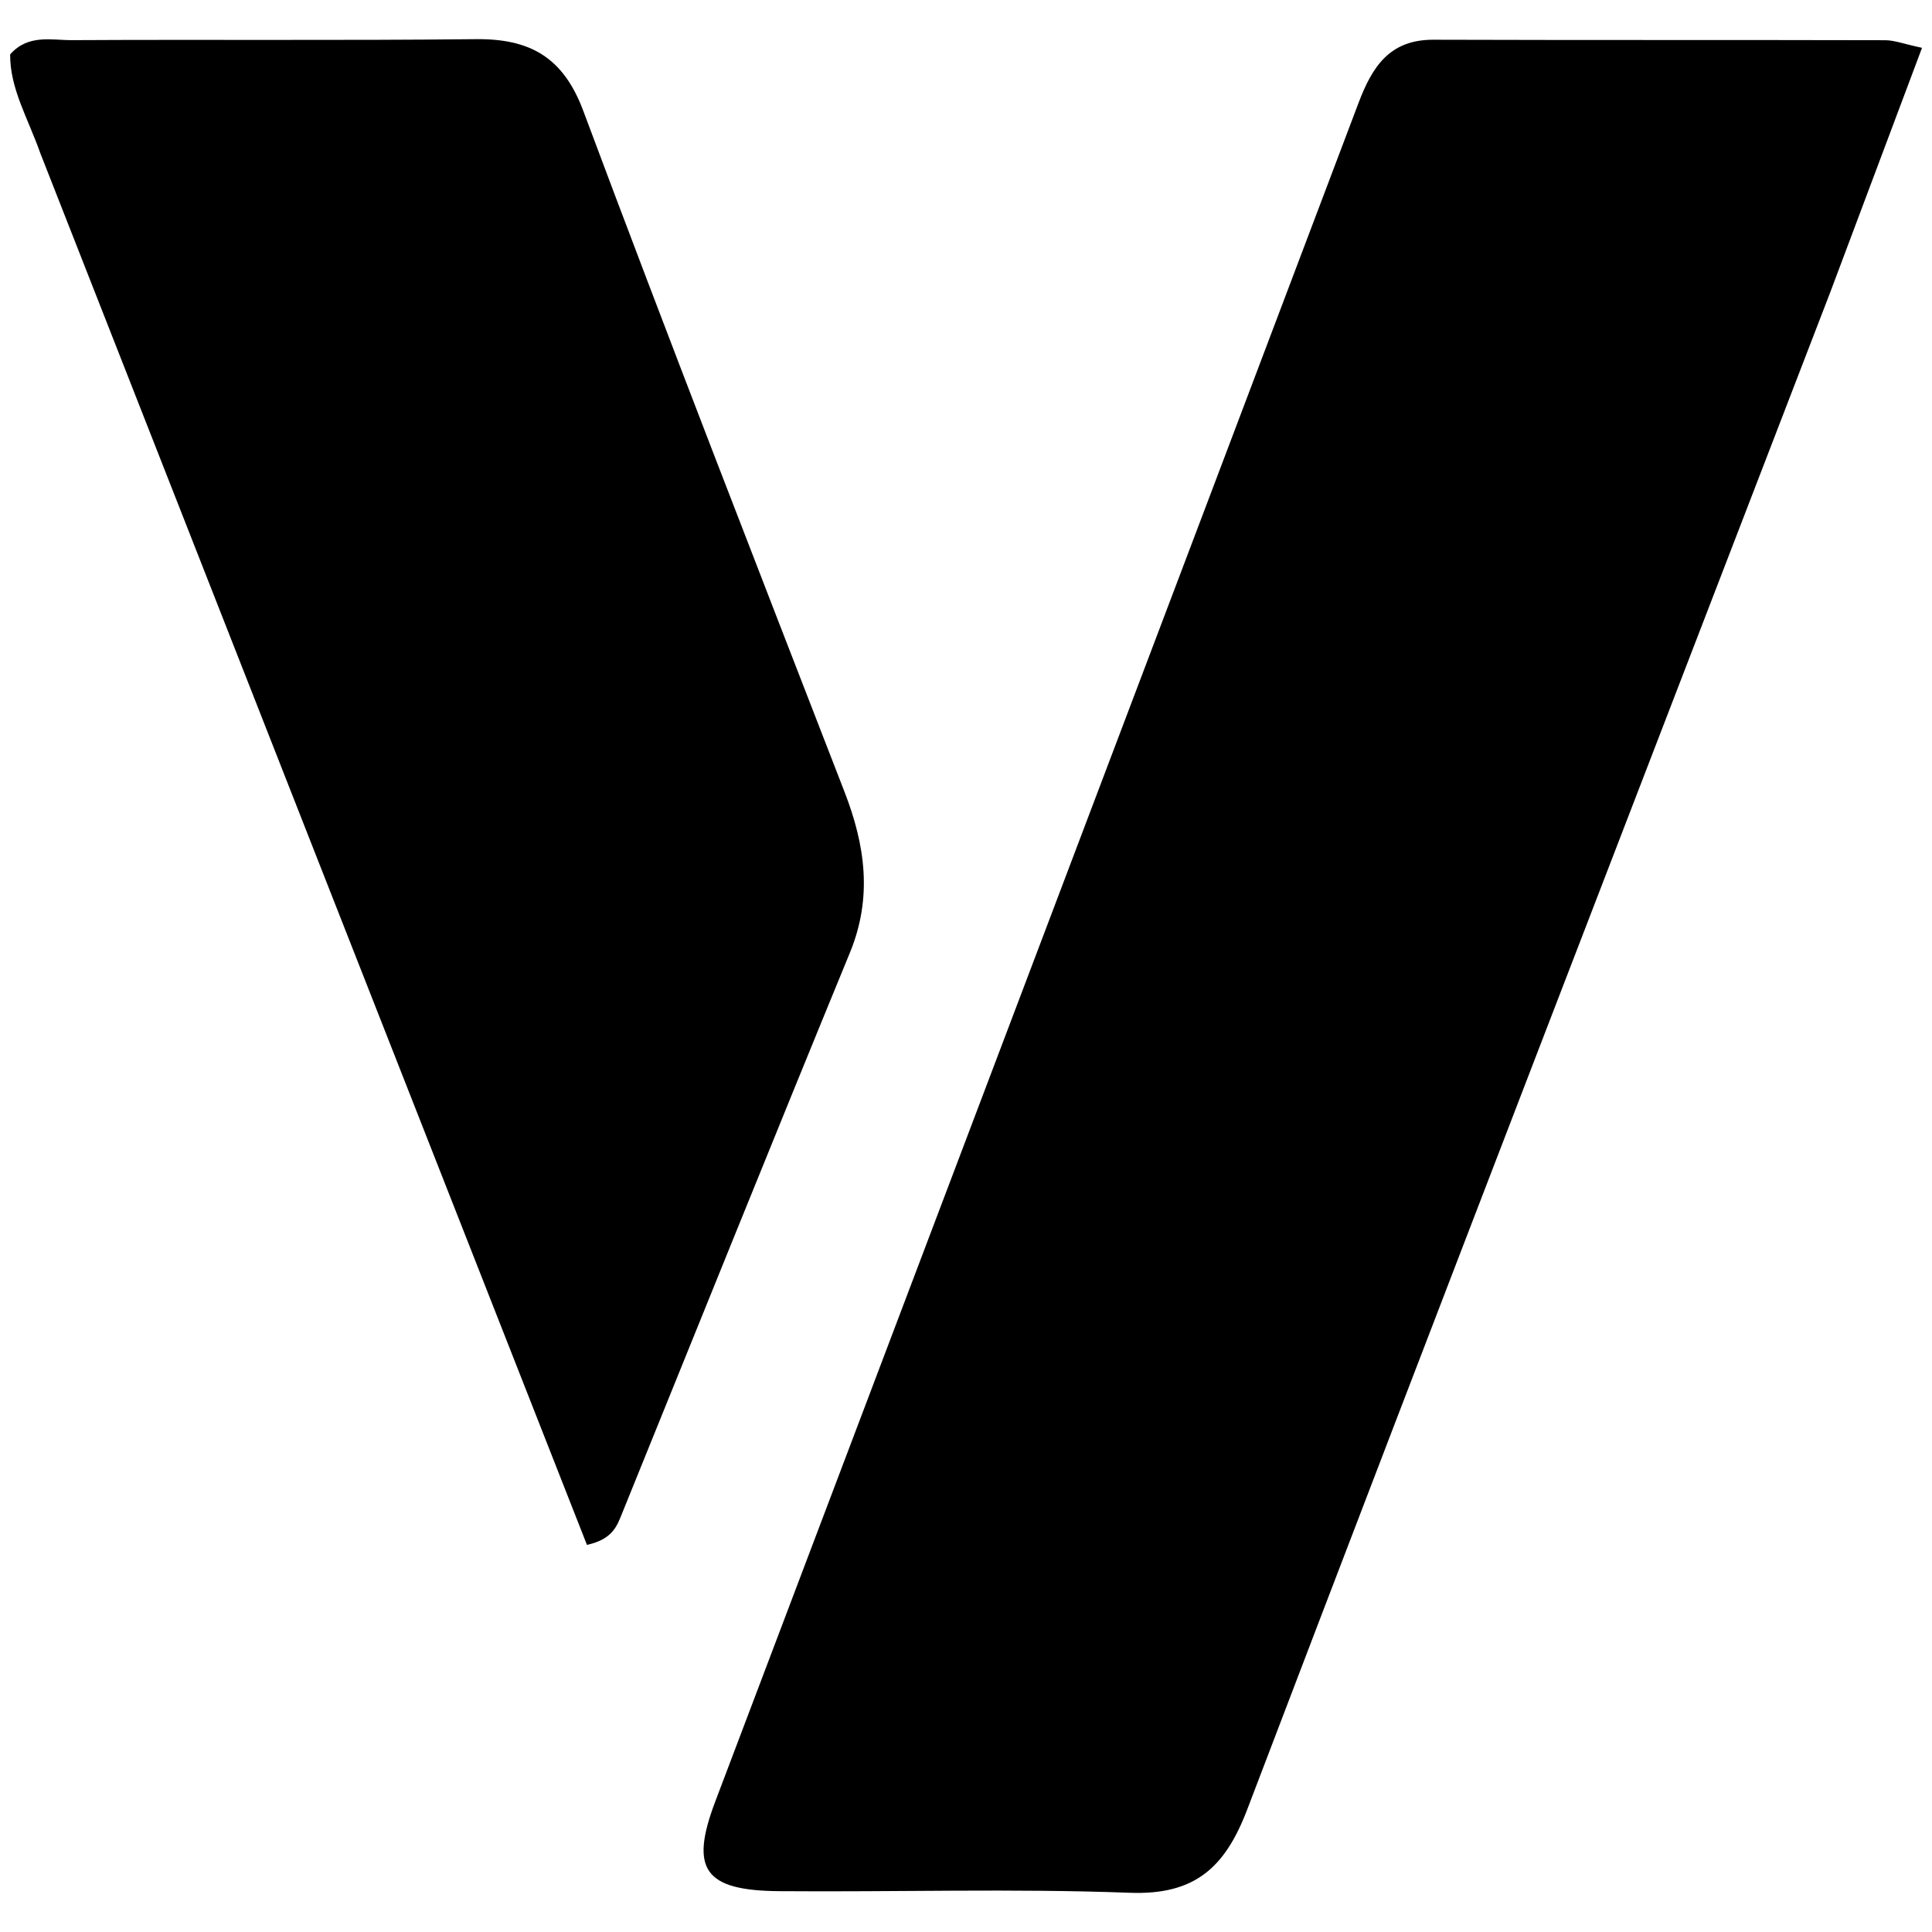
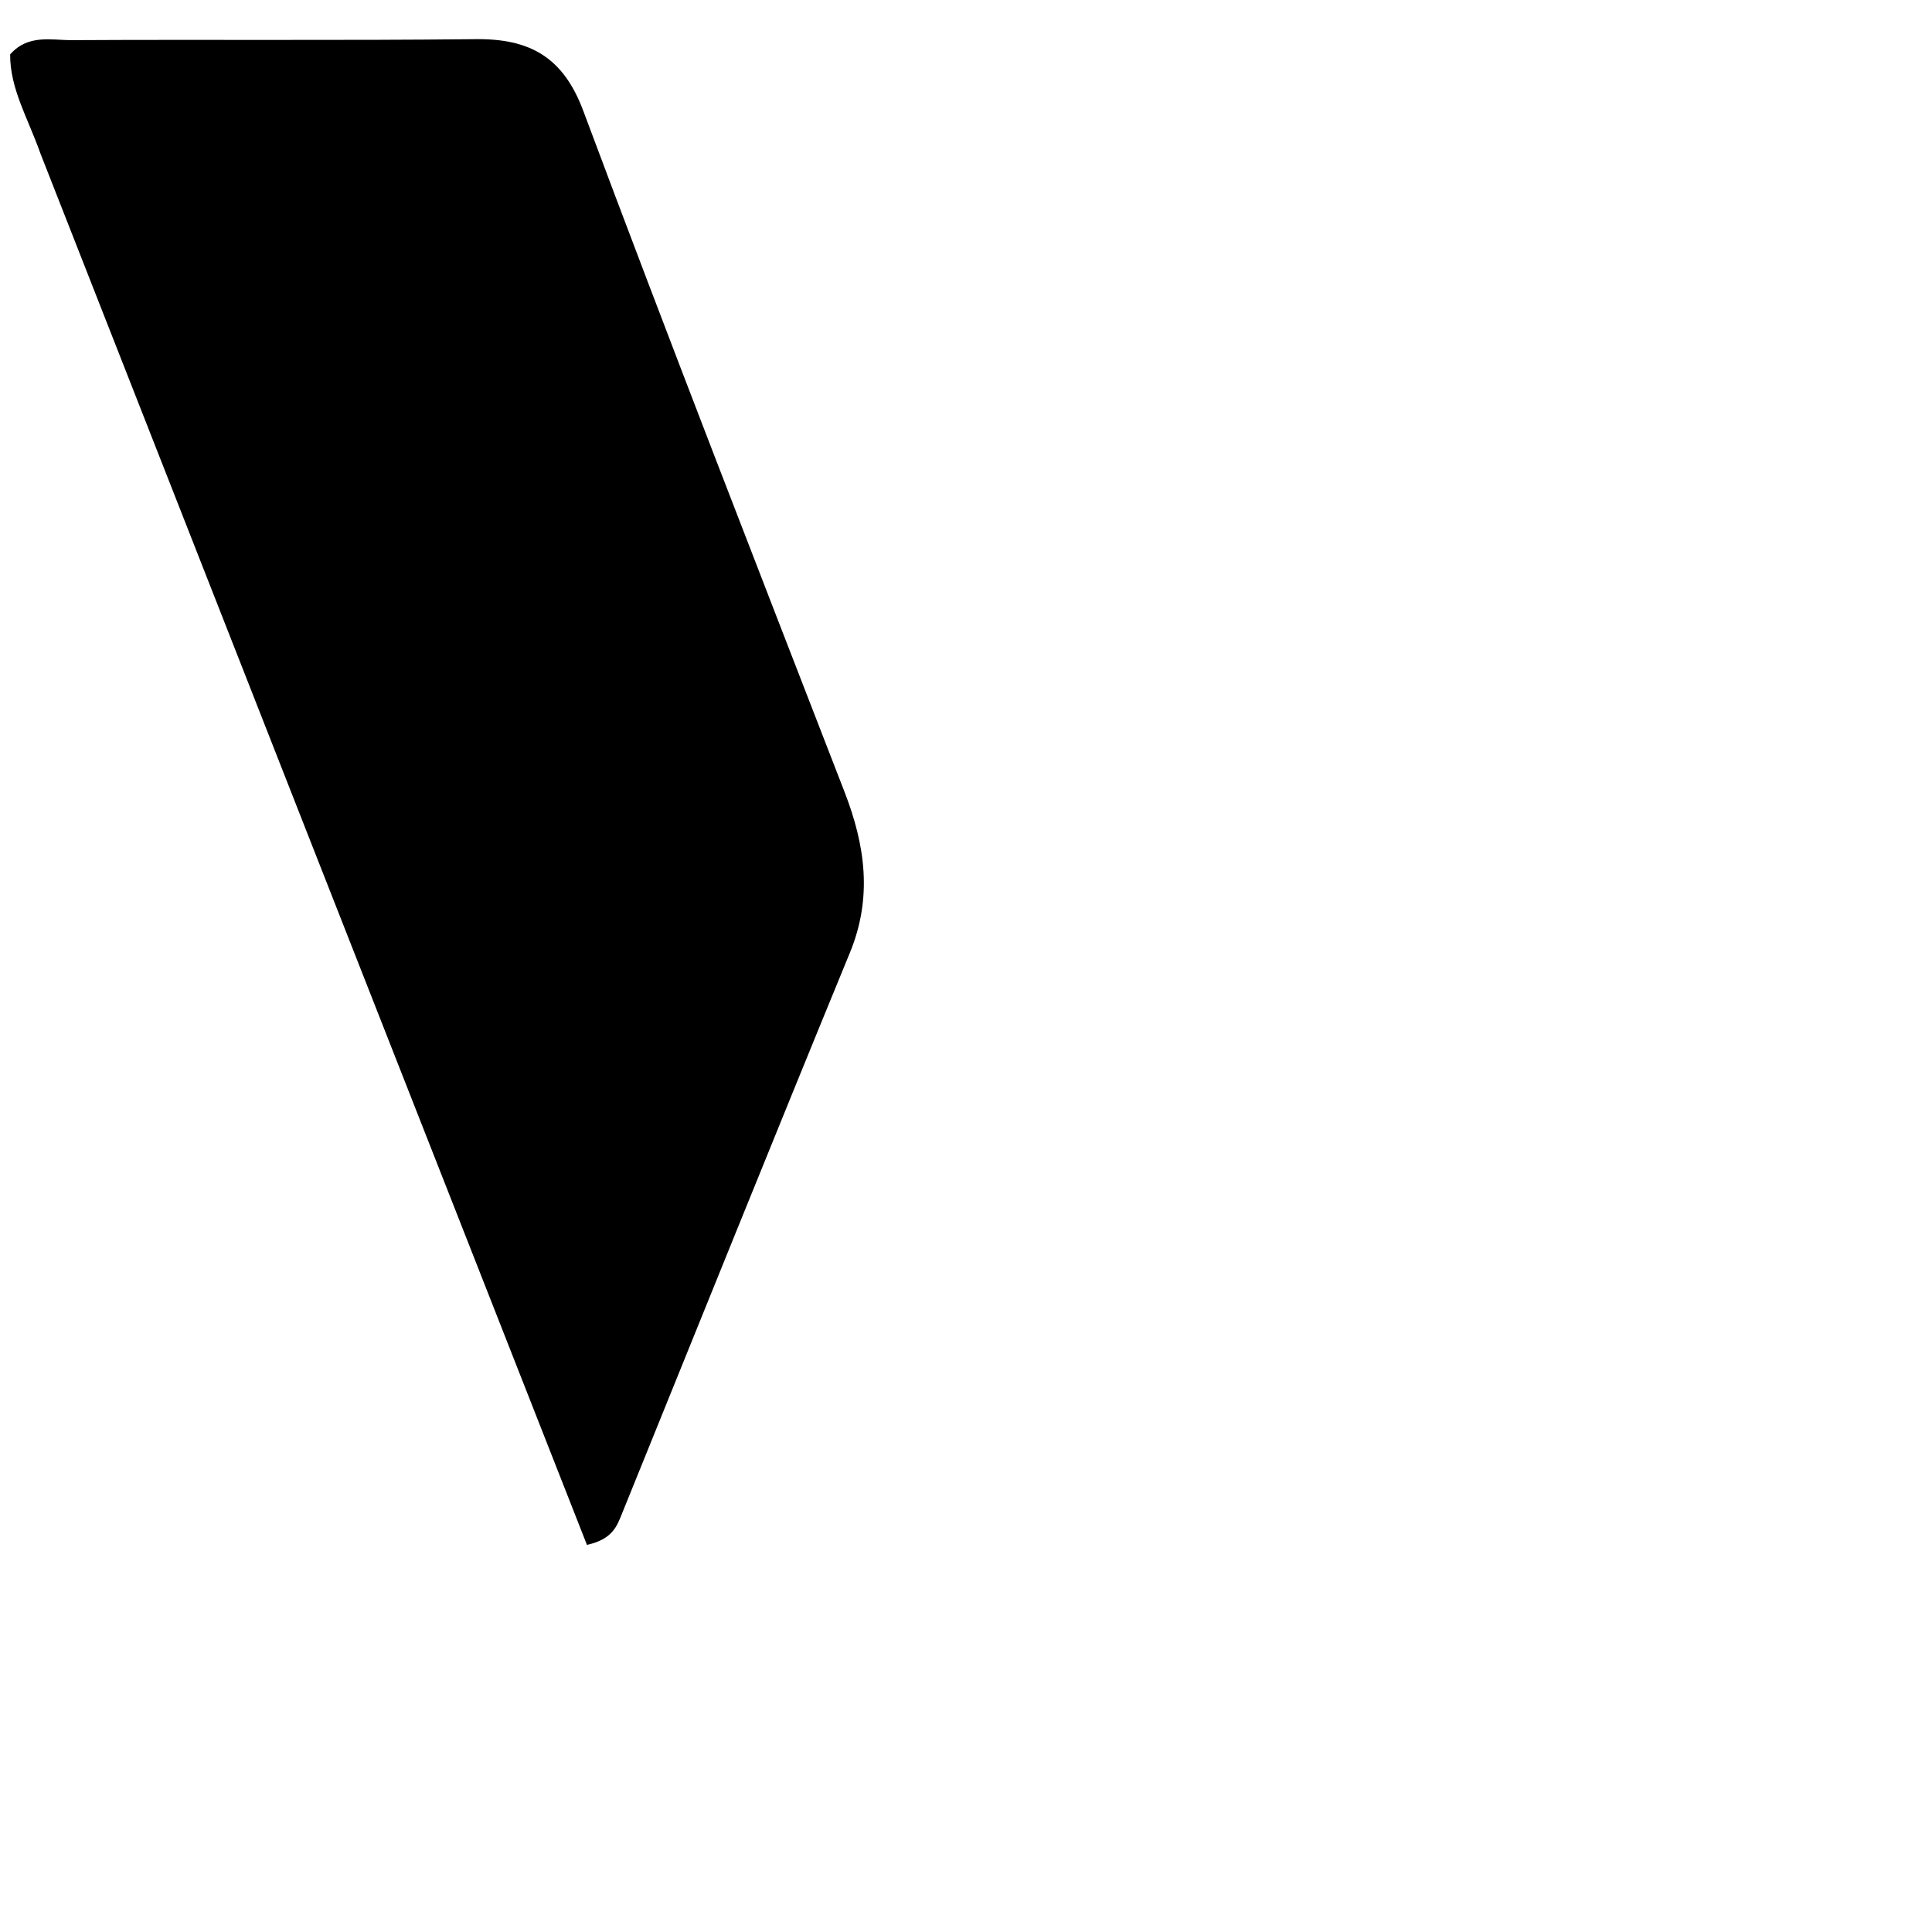
<svg xmlns="http://www.w3.org/2000/svg" version="1.1" width="500" height="500">
  <svg viewBox="0 0 500 500">
    <g id="SvgjsG1014" transform="matrix(3.078, 0, 0, 3.078, -1484.219, -475.118)" style="">
-       <path fill="#000000" opacity="1" stroke="none" d="M 636.082 178.956 C 619.621 221.703 603.248 264.069 587.067 306.507 C 585.205 311.392 582.659 313.71 577.192 313.504 C 567.376 313.136 557.536 313.45 547.707 313.369 C 541.425 313.317 540.179 311.544 542.339 305.838 C 560.363 258.228 578.424 210.632 596.428 163.014 C 597.579 159.969 599.041 157.688 602.724 157.7 C 615.386 157.741 628.048 157.709 640.709 157.741 C 641.494 157.743 642.277 158.054 643.807 158.381 C 641.207 165.315 638.717 171.956 636.082 178.956 Z" style="stroke-width: 1;" />
      <path fill="#000000" opacity="1" stroke="none" d="M 485.604 167.271 C 484.549 164.28 483.041 161.826 483.055 158.934 C 484.571 157.214 486.521 157.744 488.253 157.735 C 499.57 157.673 510.889 157.774 522.205 157.652 C 526.731 157.603 529.55 159.142 531.243 163.676 C 538.395 182.826 545.819 201.876 553.209 220.937 C 554.953 225.435 555.575 229.811 553.662 234.463 C 547.215 250.142 540.889 265.871 534.517 281.581 C 534.084 282.648 533.727 283.779 531.553 284.253 C 516.306 245.461 501.014 206.552 485.604 167.271 Z" style="stroke-width: 1;" />
    </g>
  </svg>
  <style>@media (prefers-color-scheme: light) { :root { filter: none; } }
@media (prefers-color-scheme: dark) { :root { filter: invert(100%); } }
</style>
</svg>